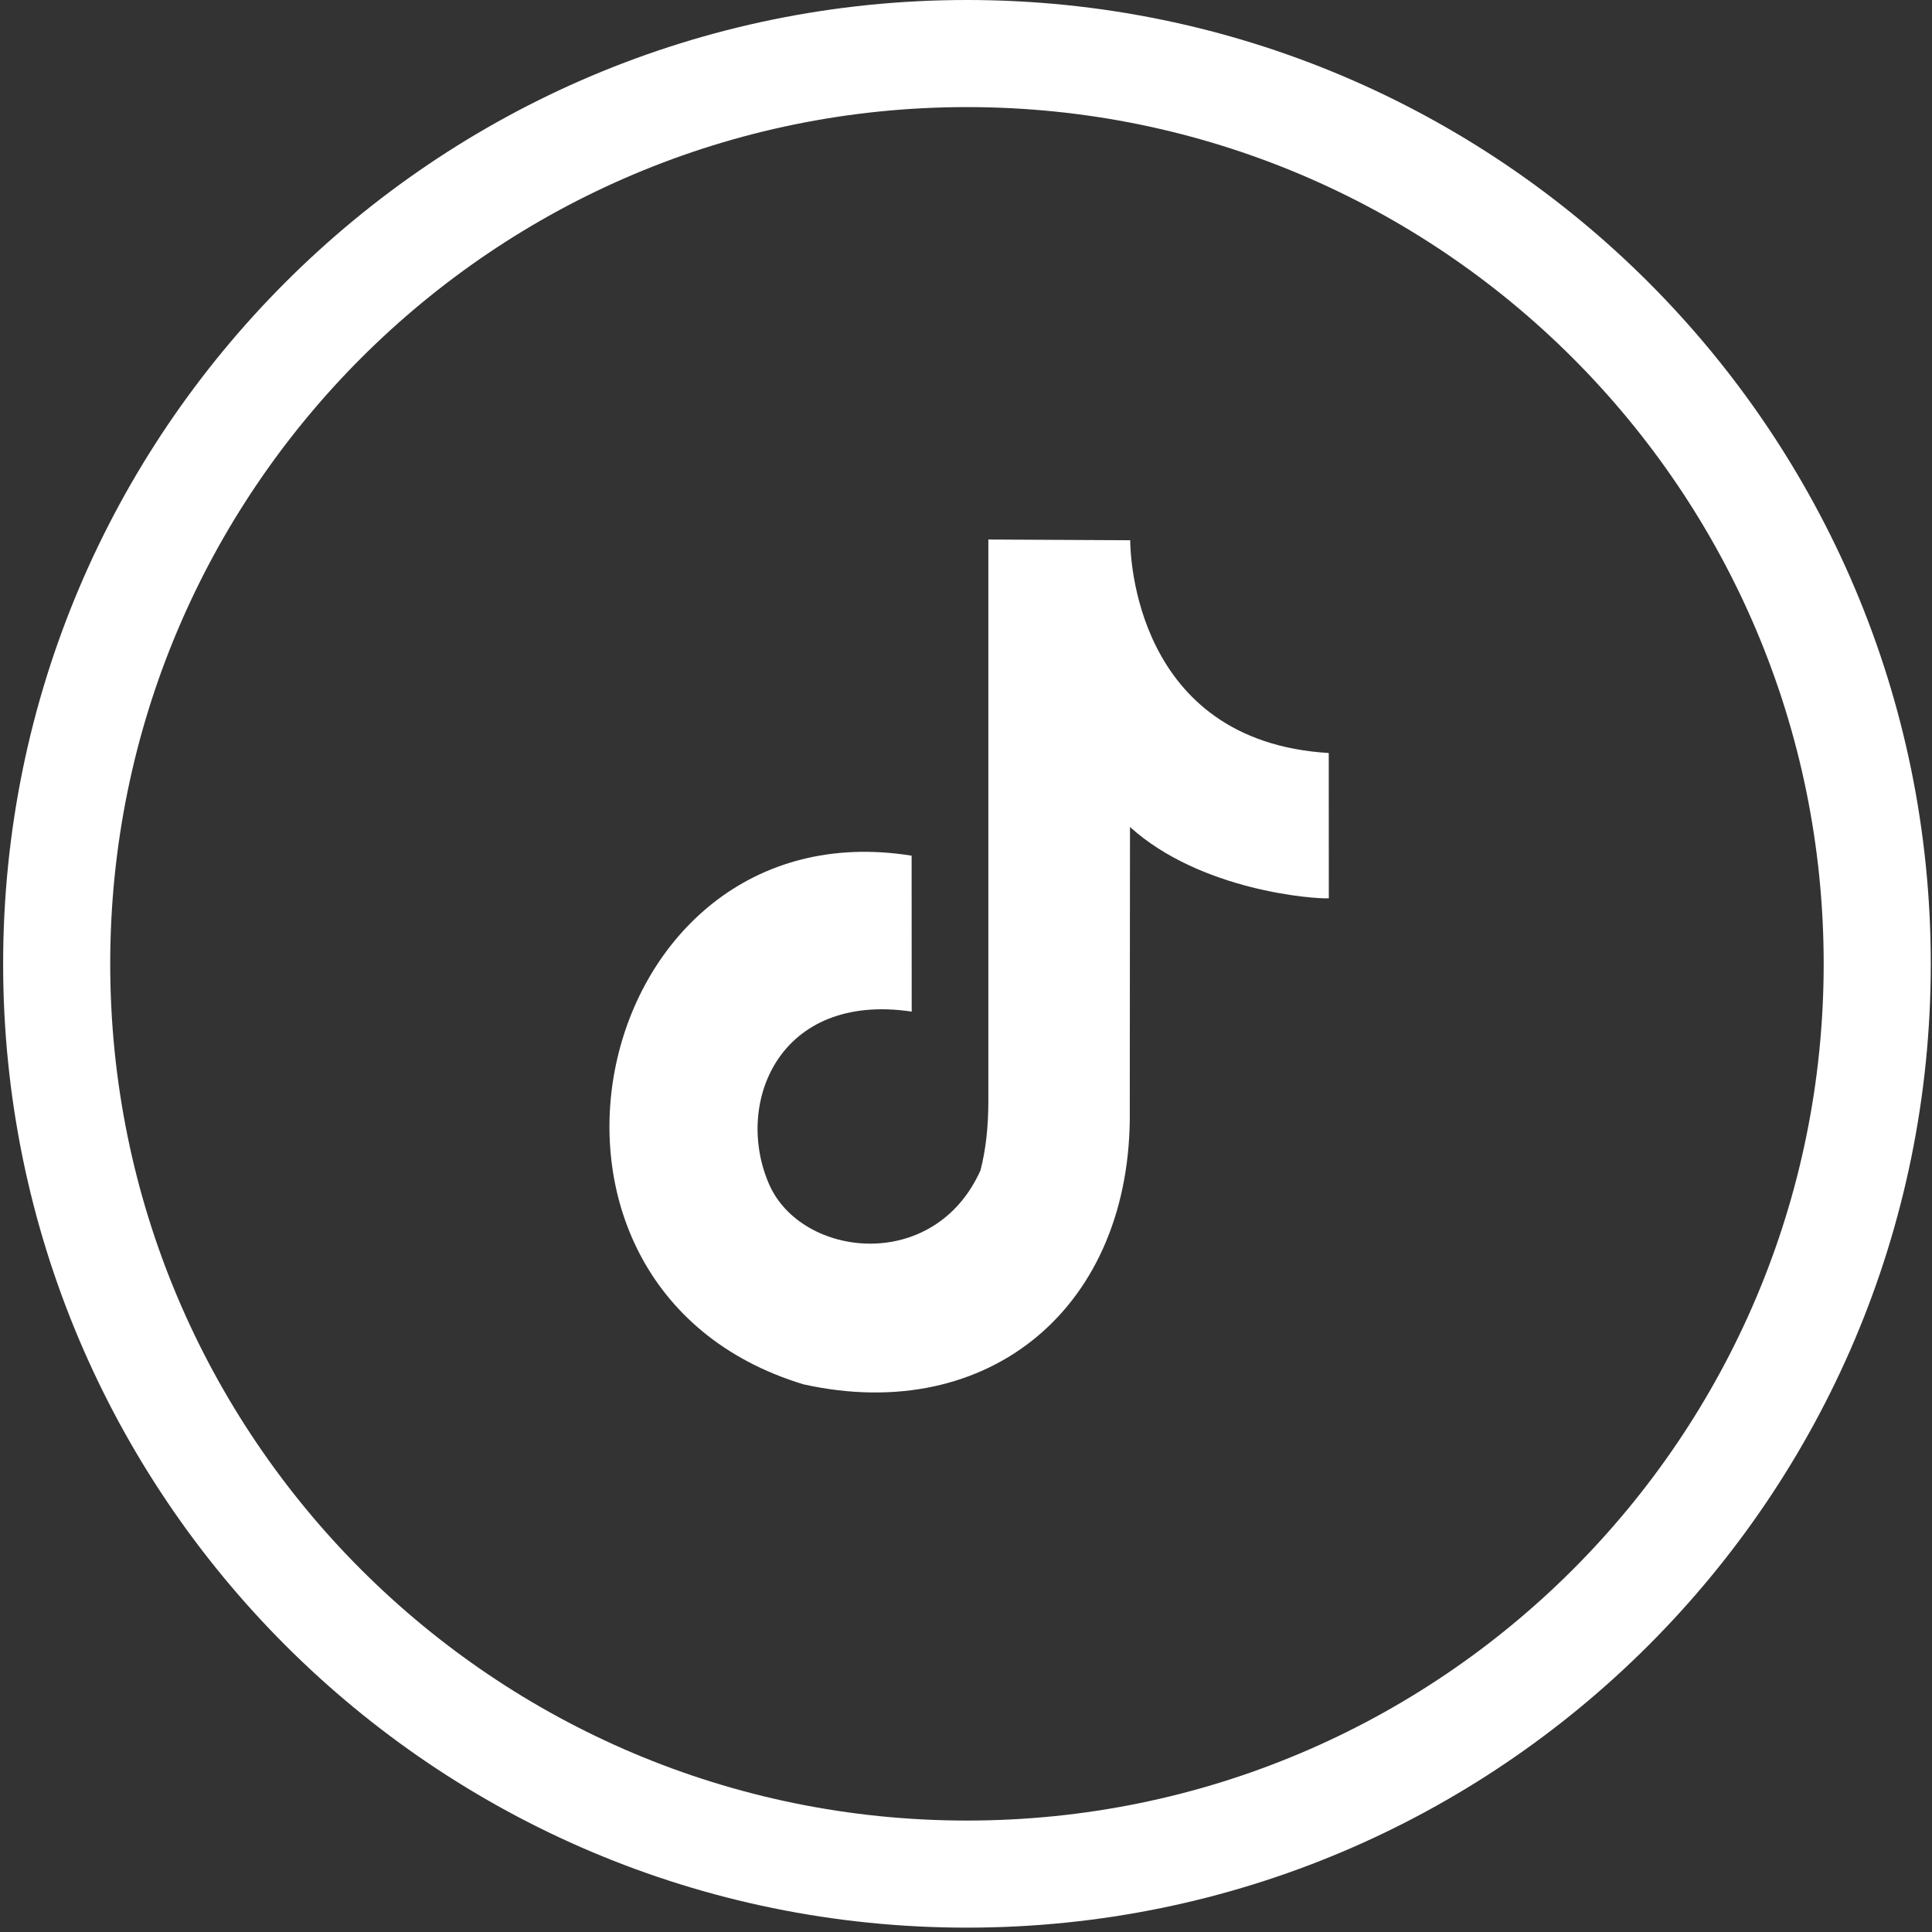
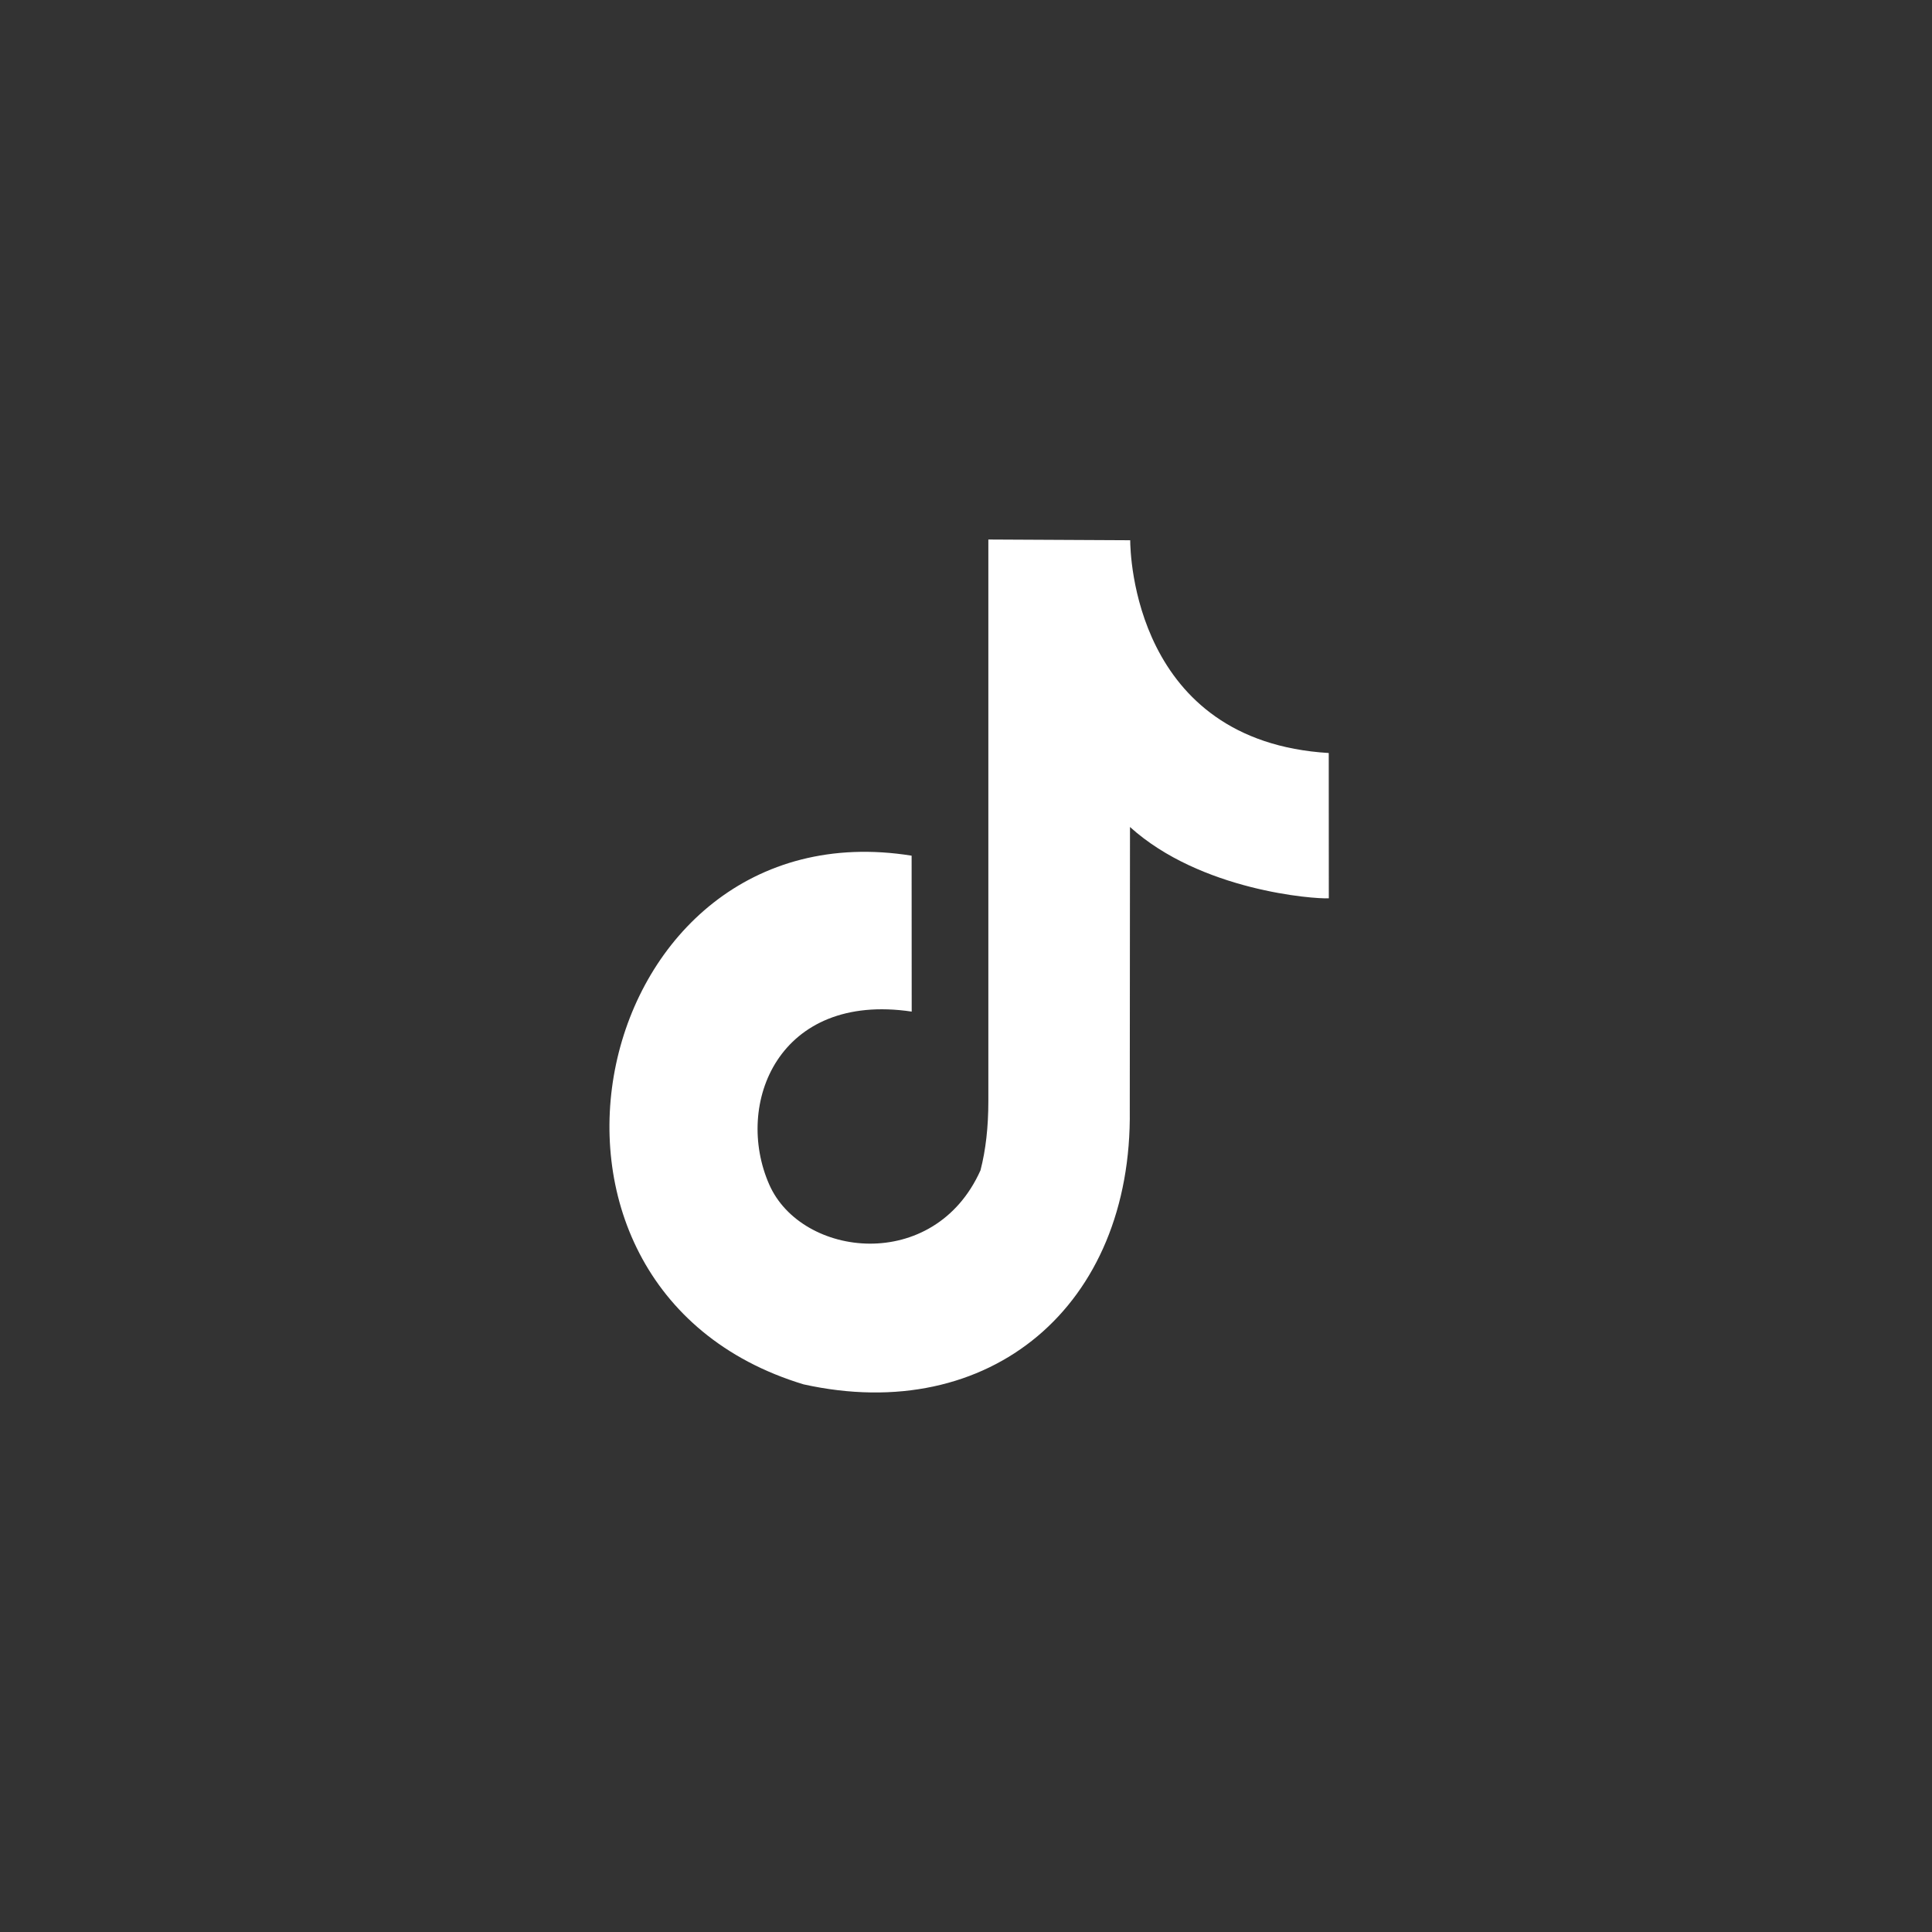
<svg xmlns="http://www.w3.org/2000/svg" width="376" height="376" viewBox="0 0 376 376" fill="none">
  <rect x="0" y="0" width="376" height="376" fill="#333333" stroke="none" />
  <g clip-path="url(#clip0_20_1091)">
    <path d="M219.957 105.14C219.967 107.674 220.697 144.266 258.597 146.549C258.597 157.102 258.61 164.753 258.61 174.823C255.739 174.992 233.658 173.368 219.915 160.947L219.873 215.992C220.395 254.198 192.647 277.448 156.378 269.417C93.836 250.46 114.618 156.47 177.416 166.53C177.416 196.873 177.432 166.521 177.432 196.874C151.489 193.006 142.811 214.874 149.706 230.53C155.978 244.786 181.809 247.876 190.82 227.765C191.84 223.829 192.35 219.342 192.35 214.304V105L219.957 105.14Z" fill="white" />
-     <path fill-rule="evenodd" clip-rule="evenodd" d="M188.186 0C291.781 6.59728e-05 375.762 83.981 375.762 187.576C375.762 291.172 291.781 375.152 188.186 375.152C84.59 375.152 0.61 291.172 0.61 187.576C0.61 83.981 84.59 8.76202e-06 188.186 0ZM188.186 20.842C96.101 20.842 21.451 95.491 21.451 187.576C21.451 279.661 96.101 354.311 188.186 354.311C280.271 354.31 354.92 279.661 354.92 187.576C354.92 95.491 280.271 20.842 188.186 20.842Z" fill="white" />
  </g>
  <defs>
    <clipPath id="clip0_20_1091">
      <rect width="375.152" height="375.152" fill="white" transform="translate(0.61)" />
    </clipPath>
  </defs>
</svg>